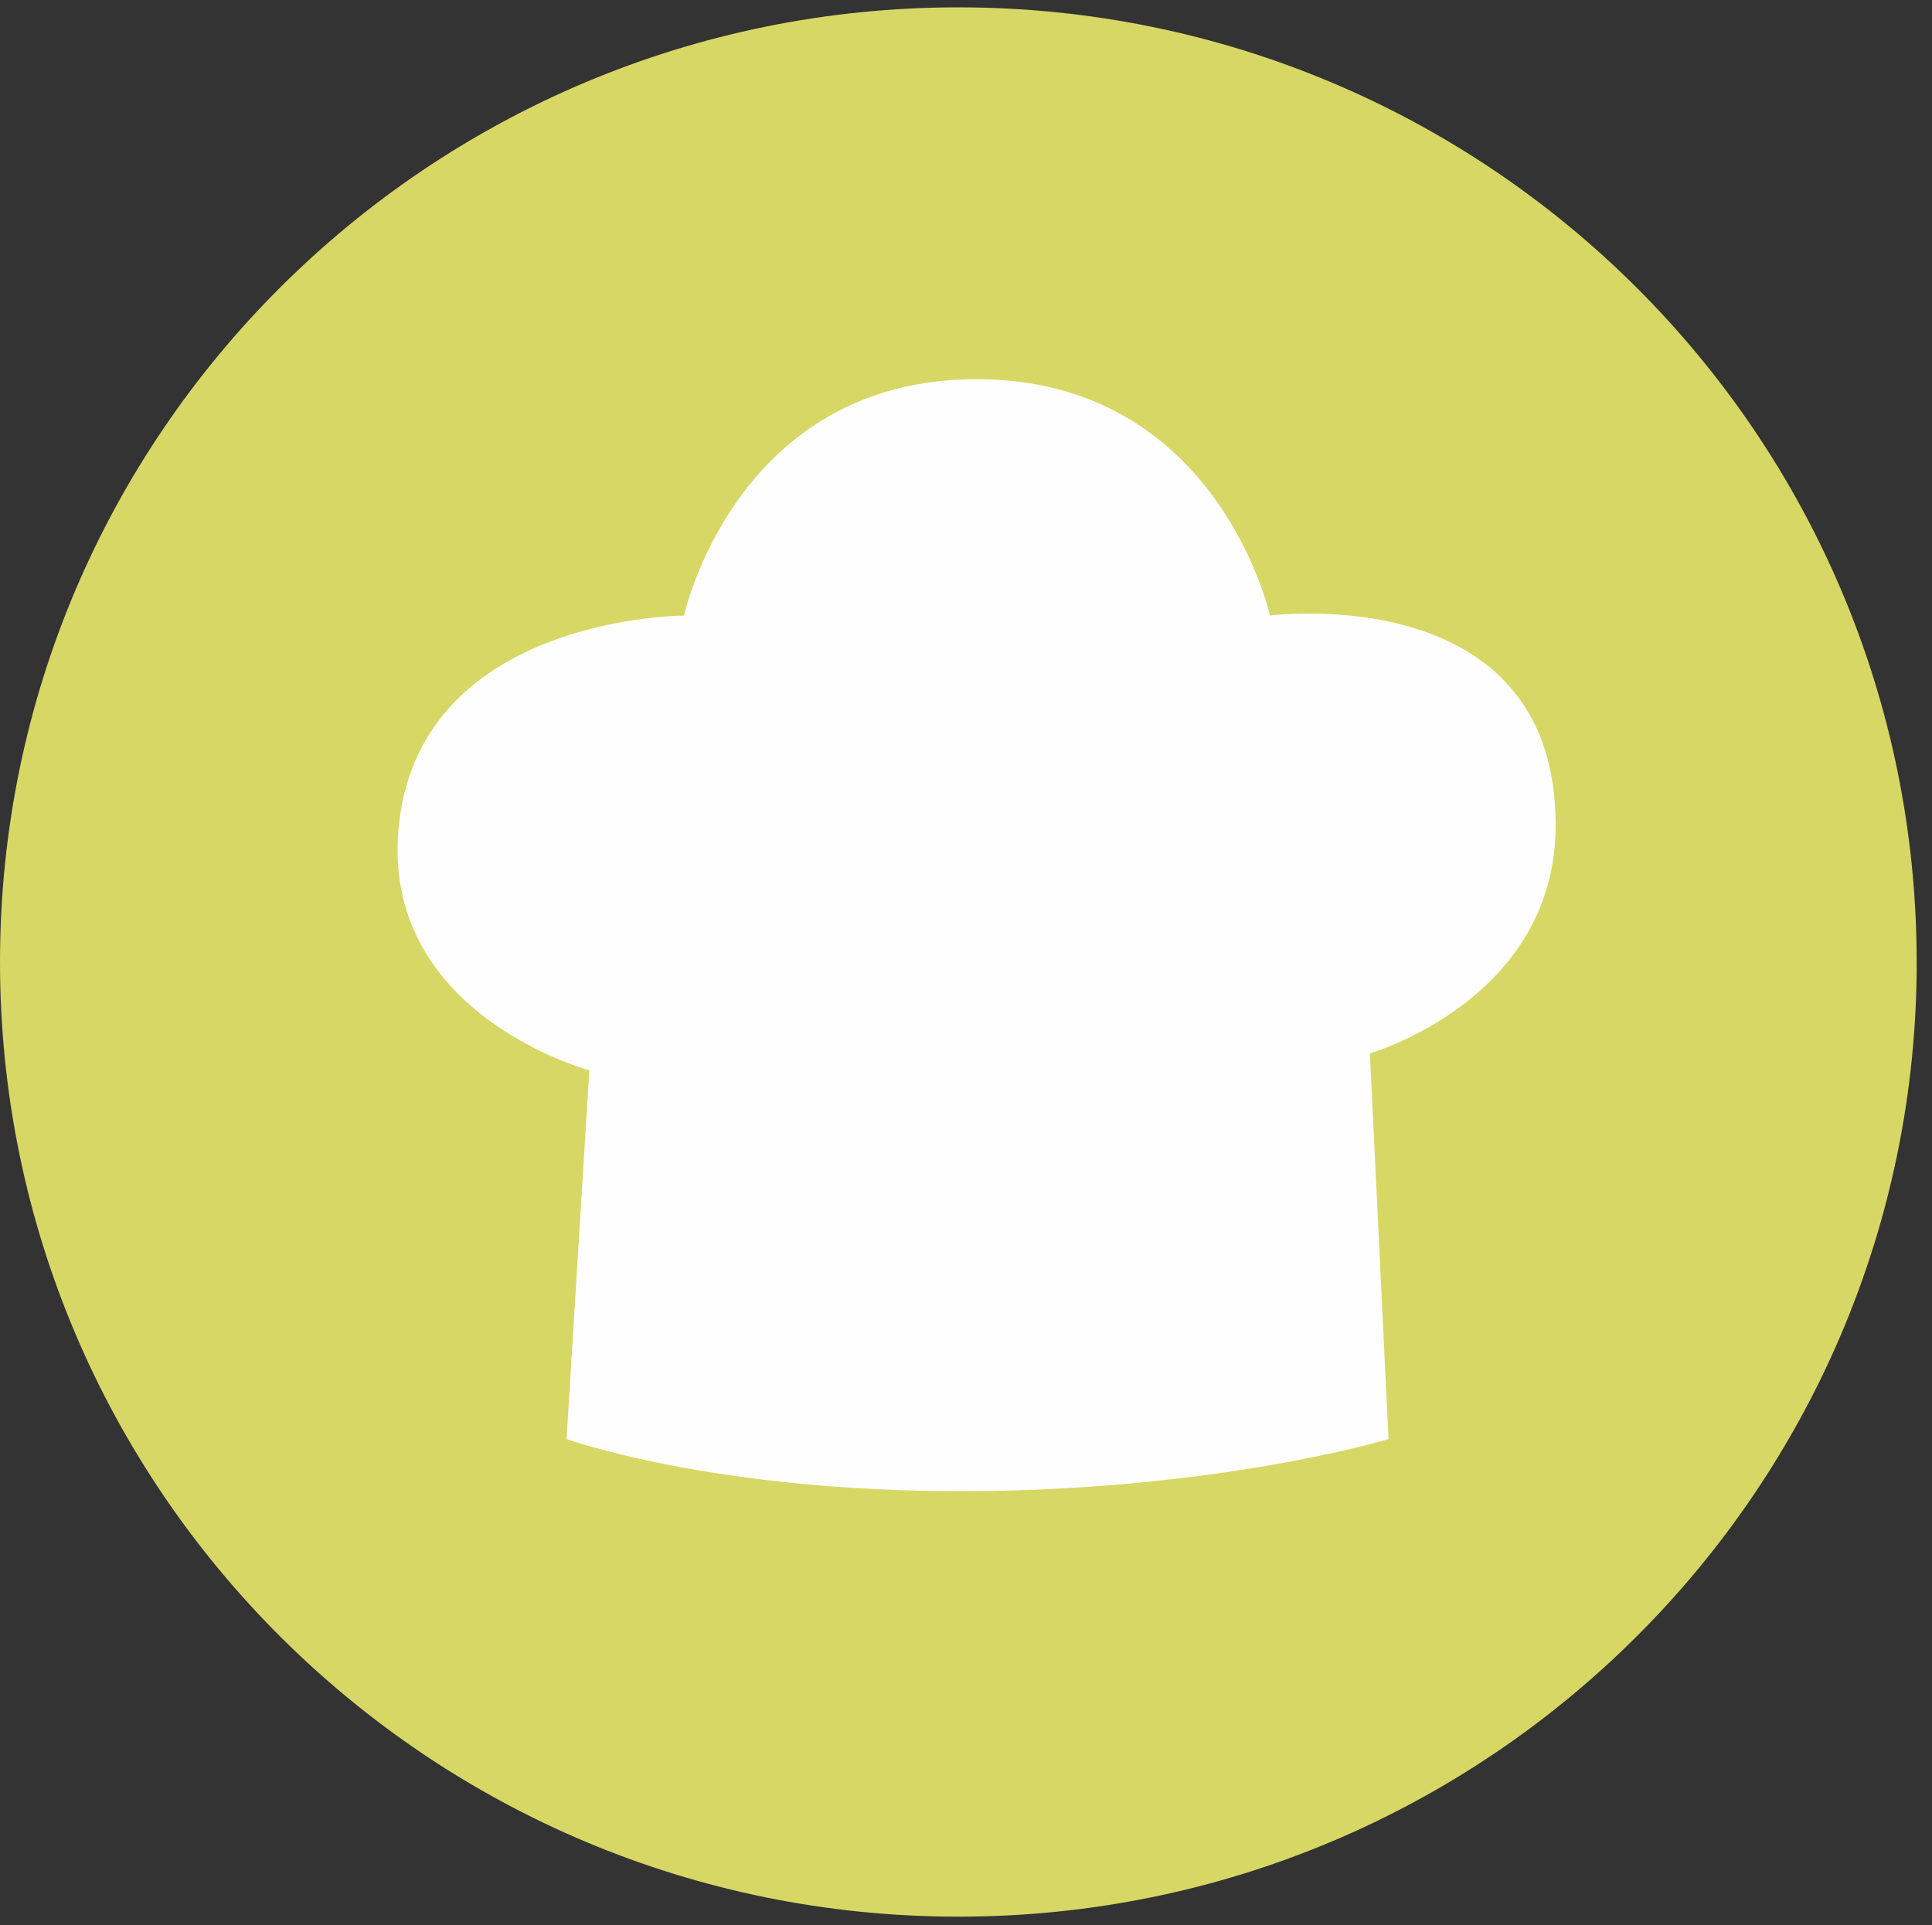
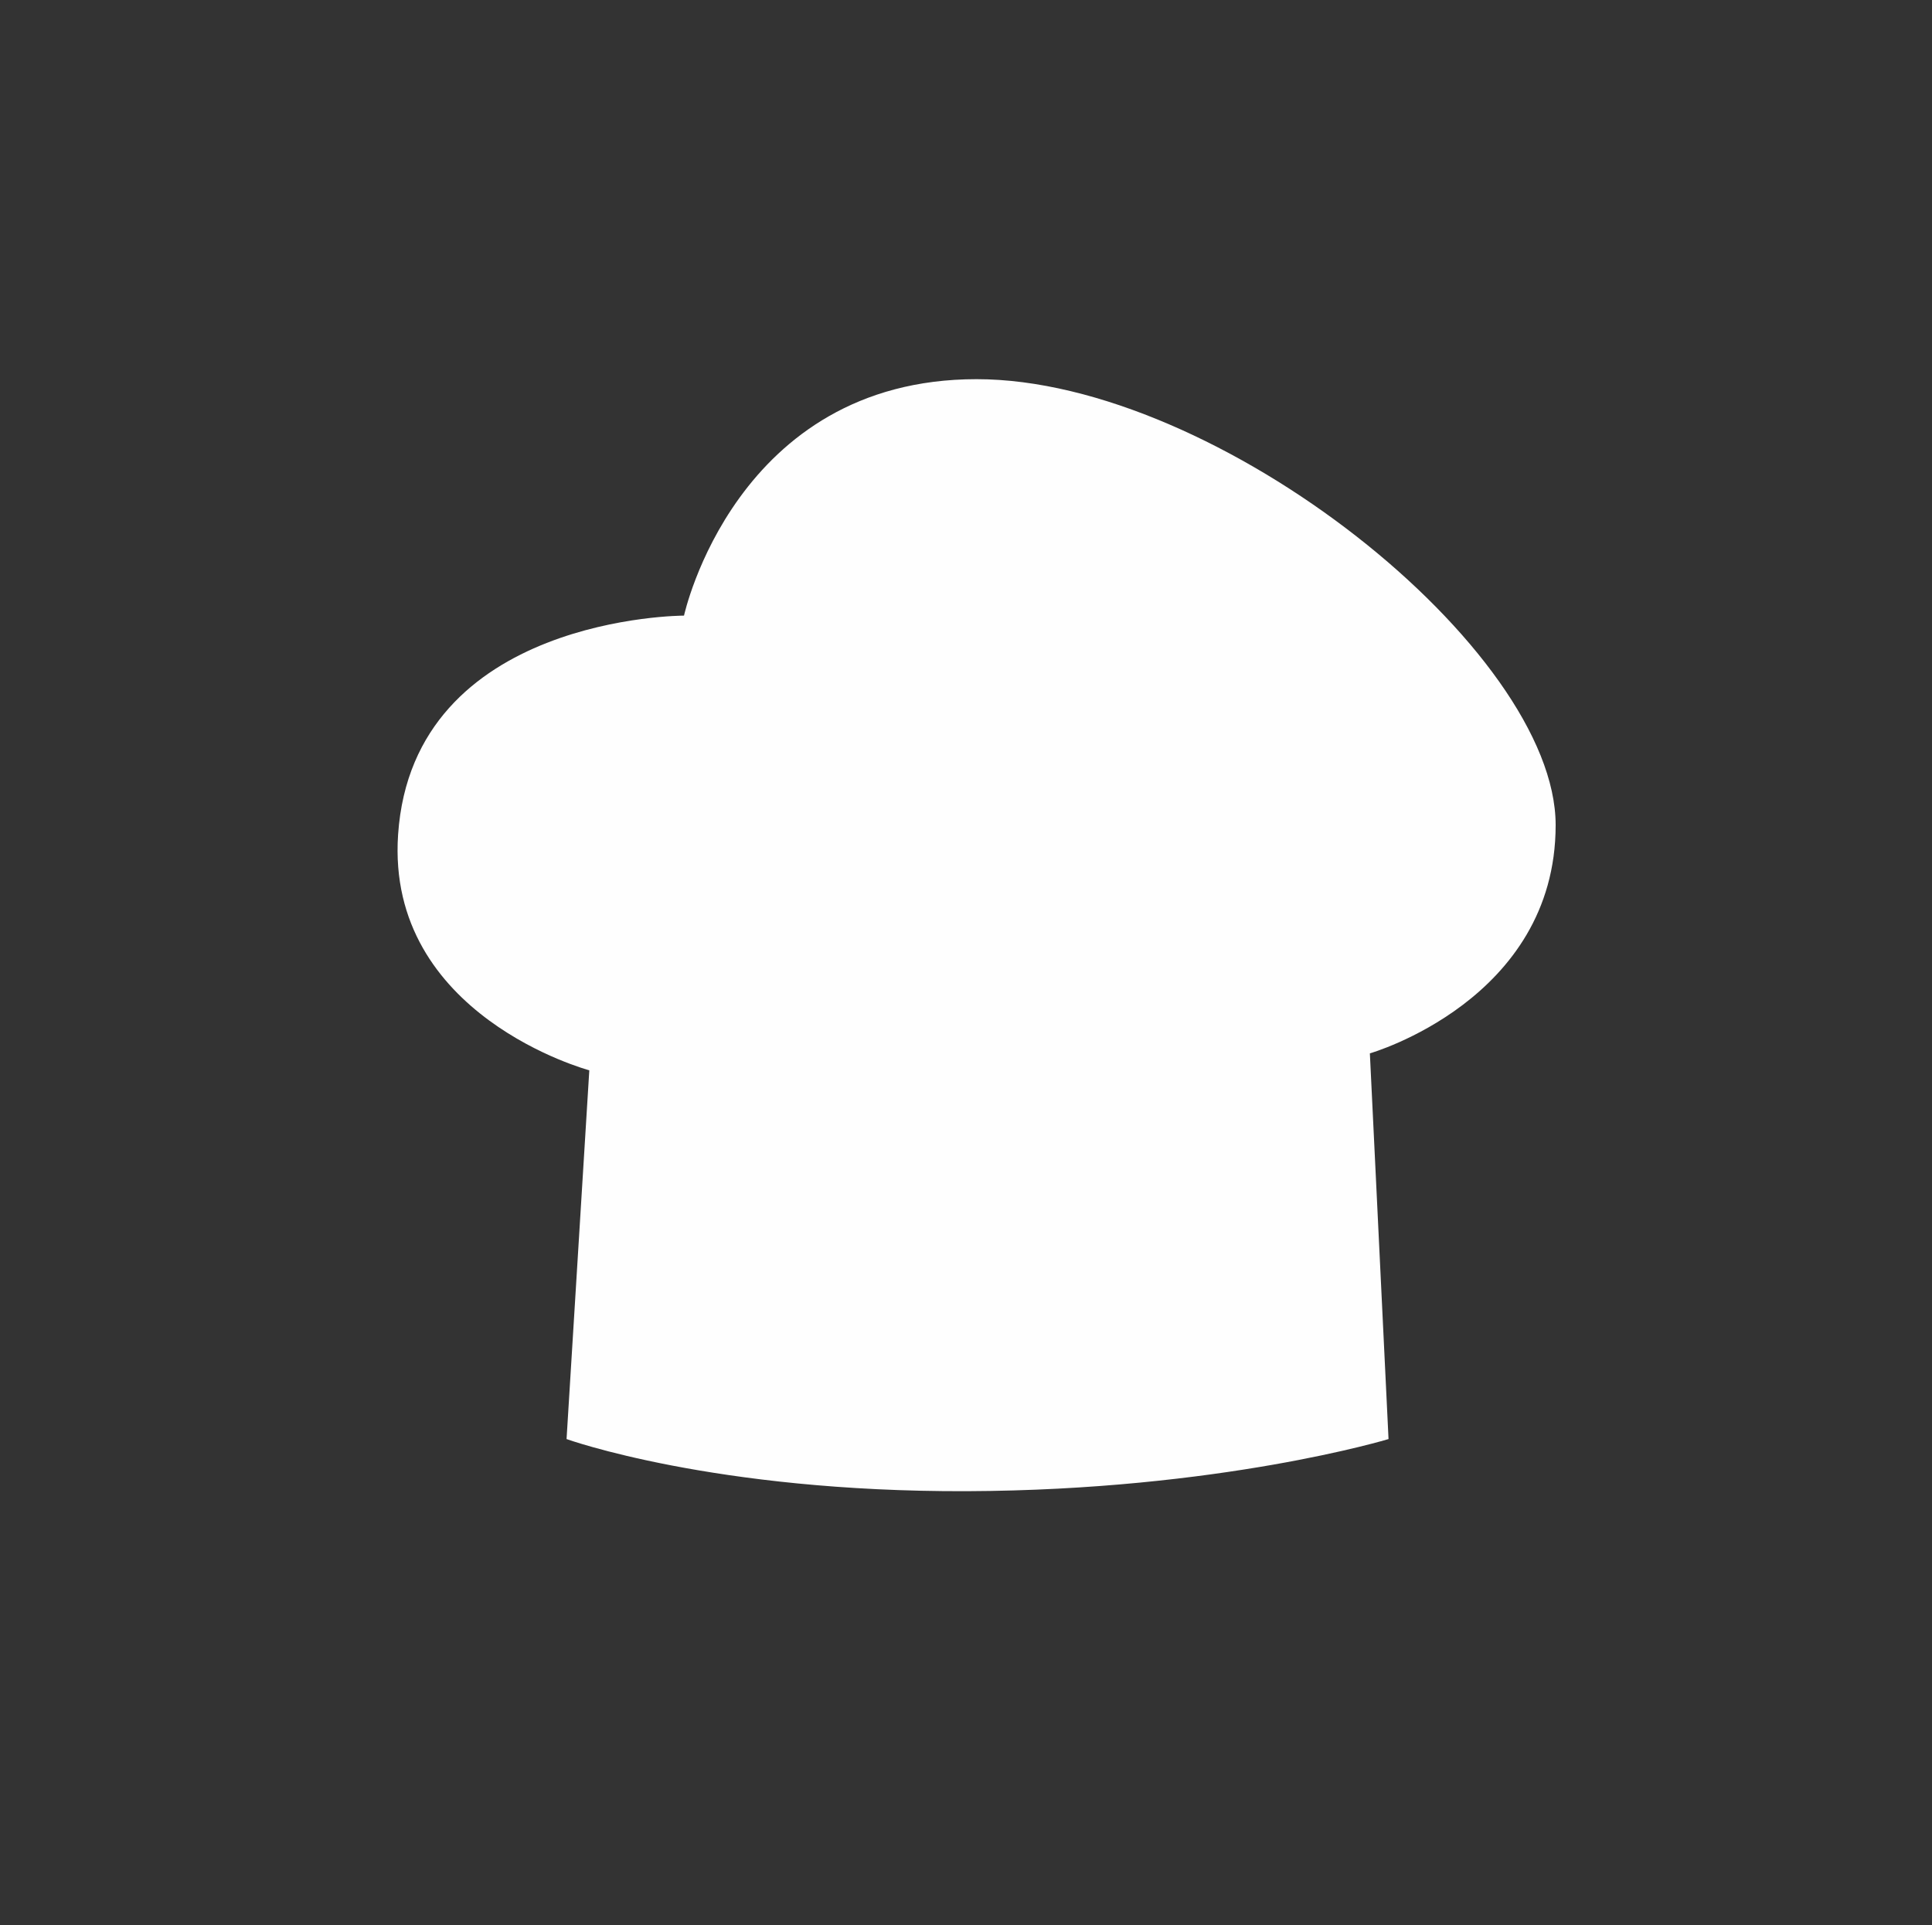
<svg xmlns="http://www.w3.org/2000/svg" id="_5._Icons_Themem_Tipps_icon_kochen" data-name="5. Icons/Themem Tipps/icon_kochen" width="277" height="276" viewBox="0 0 277 276">
  <rect x="0" y="0" width="277" height="276" fill="#333333" stroke="none" />
  <defs>
    <clipPath id="clip-path">
-       <path id="Clip_2" data-name="Clip 2" d="M0,0H274.807V273.754H0Z" transform="translate(0.001 0.192)" fill="none" />
-     </clipPath>
+       </clipPath>
  </defs>
  <g id="group">
    <g id="编组" transform="translate(0 0.862)">
-       <path id="Clip_2-2" data-name="Clip 2" d="M0,0H274.807V273.754H0Z" transform="translate(0.001 0.192)" fill="none" />
      <g id="编组-2" data-name="编组" clip-path="url(#clip-path)">
-         <path id="Fill_1" data-name="Fill 1" d="M274.807,136.877c0,75.6-61.518,136.877-137.4,136.877S0,212.473,0,136.877,61.518,0,137.4,0s137.4,61.282,137.4,136.877" transform="translate(0.001 0.192)" fill="#d7d765" />
-       </g>
+         </g>
    </g>
-     <path id="Fill_3" data-name="Fill 3" d="M24.23,151.965s21.062,7.611,57.442,7.472c36.237-.138,60.409-7.472,60.409-7.472l-2.676-55.3s26.636-7.622,26.636-32.73c0-35.419-40.956-30.039-40.956-30.039S117.616,0,83.016,0,41.07,33.9,41.07,33.9,2.215,33.9.077,65.284c-1.771,26,27.414,33.81,27.414,33.81Z" transform="translate(57 54.365)" fill="#fefefe" />
+     <path id="Fill_3" data-name="Fill 3" d="M24.23,151.965s21.062,7.611,57.442,7.472c36.237-.138,60.409-7.472,60.409-7.472l-2.676-55.3s26.636-7.622,26.636-32.73S117.616,0,83.016,0,41.07,33.9,41.07,33.9,2.215,33.9.077,65.284c-1.771,26,27.414,33.81,27.414,33.81Z" transform="translate(57 54.365)" fill="#fefefe" />
  </g>
</svg>